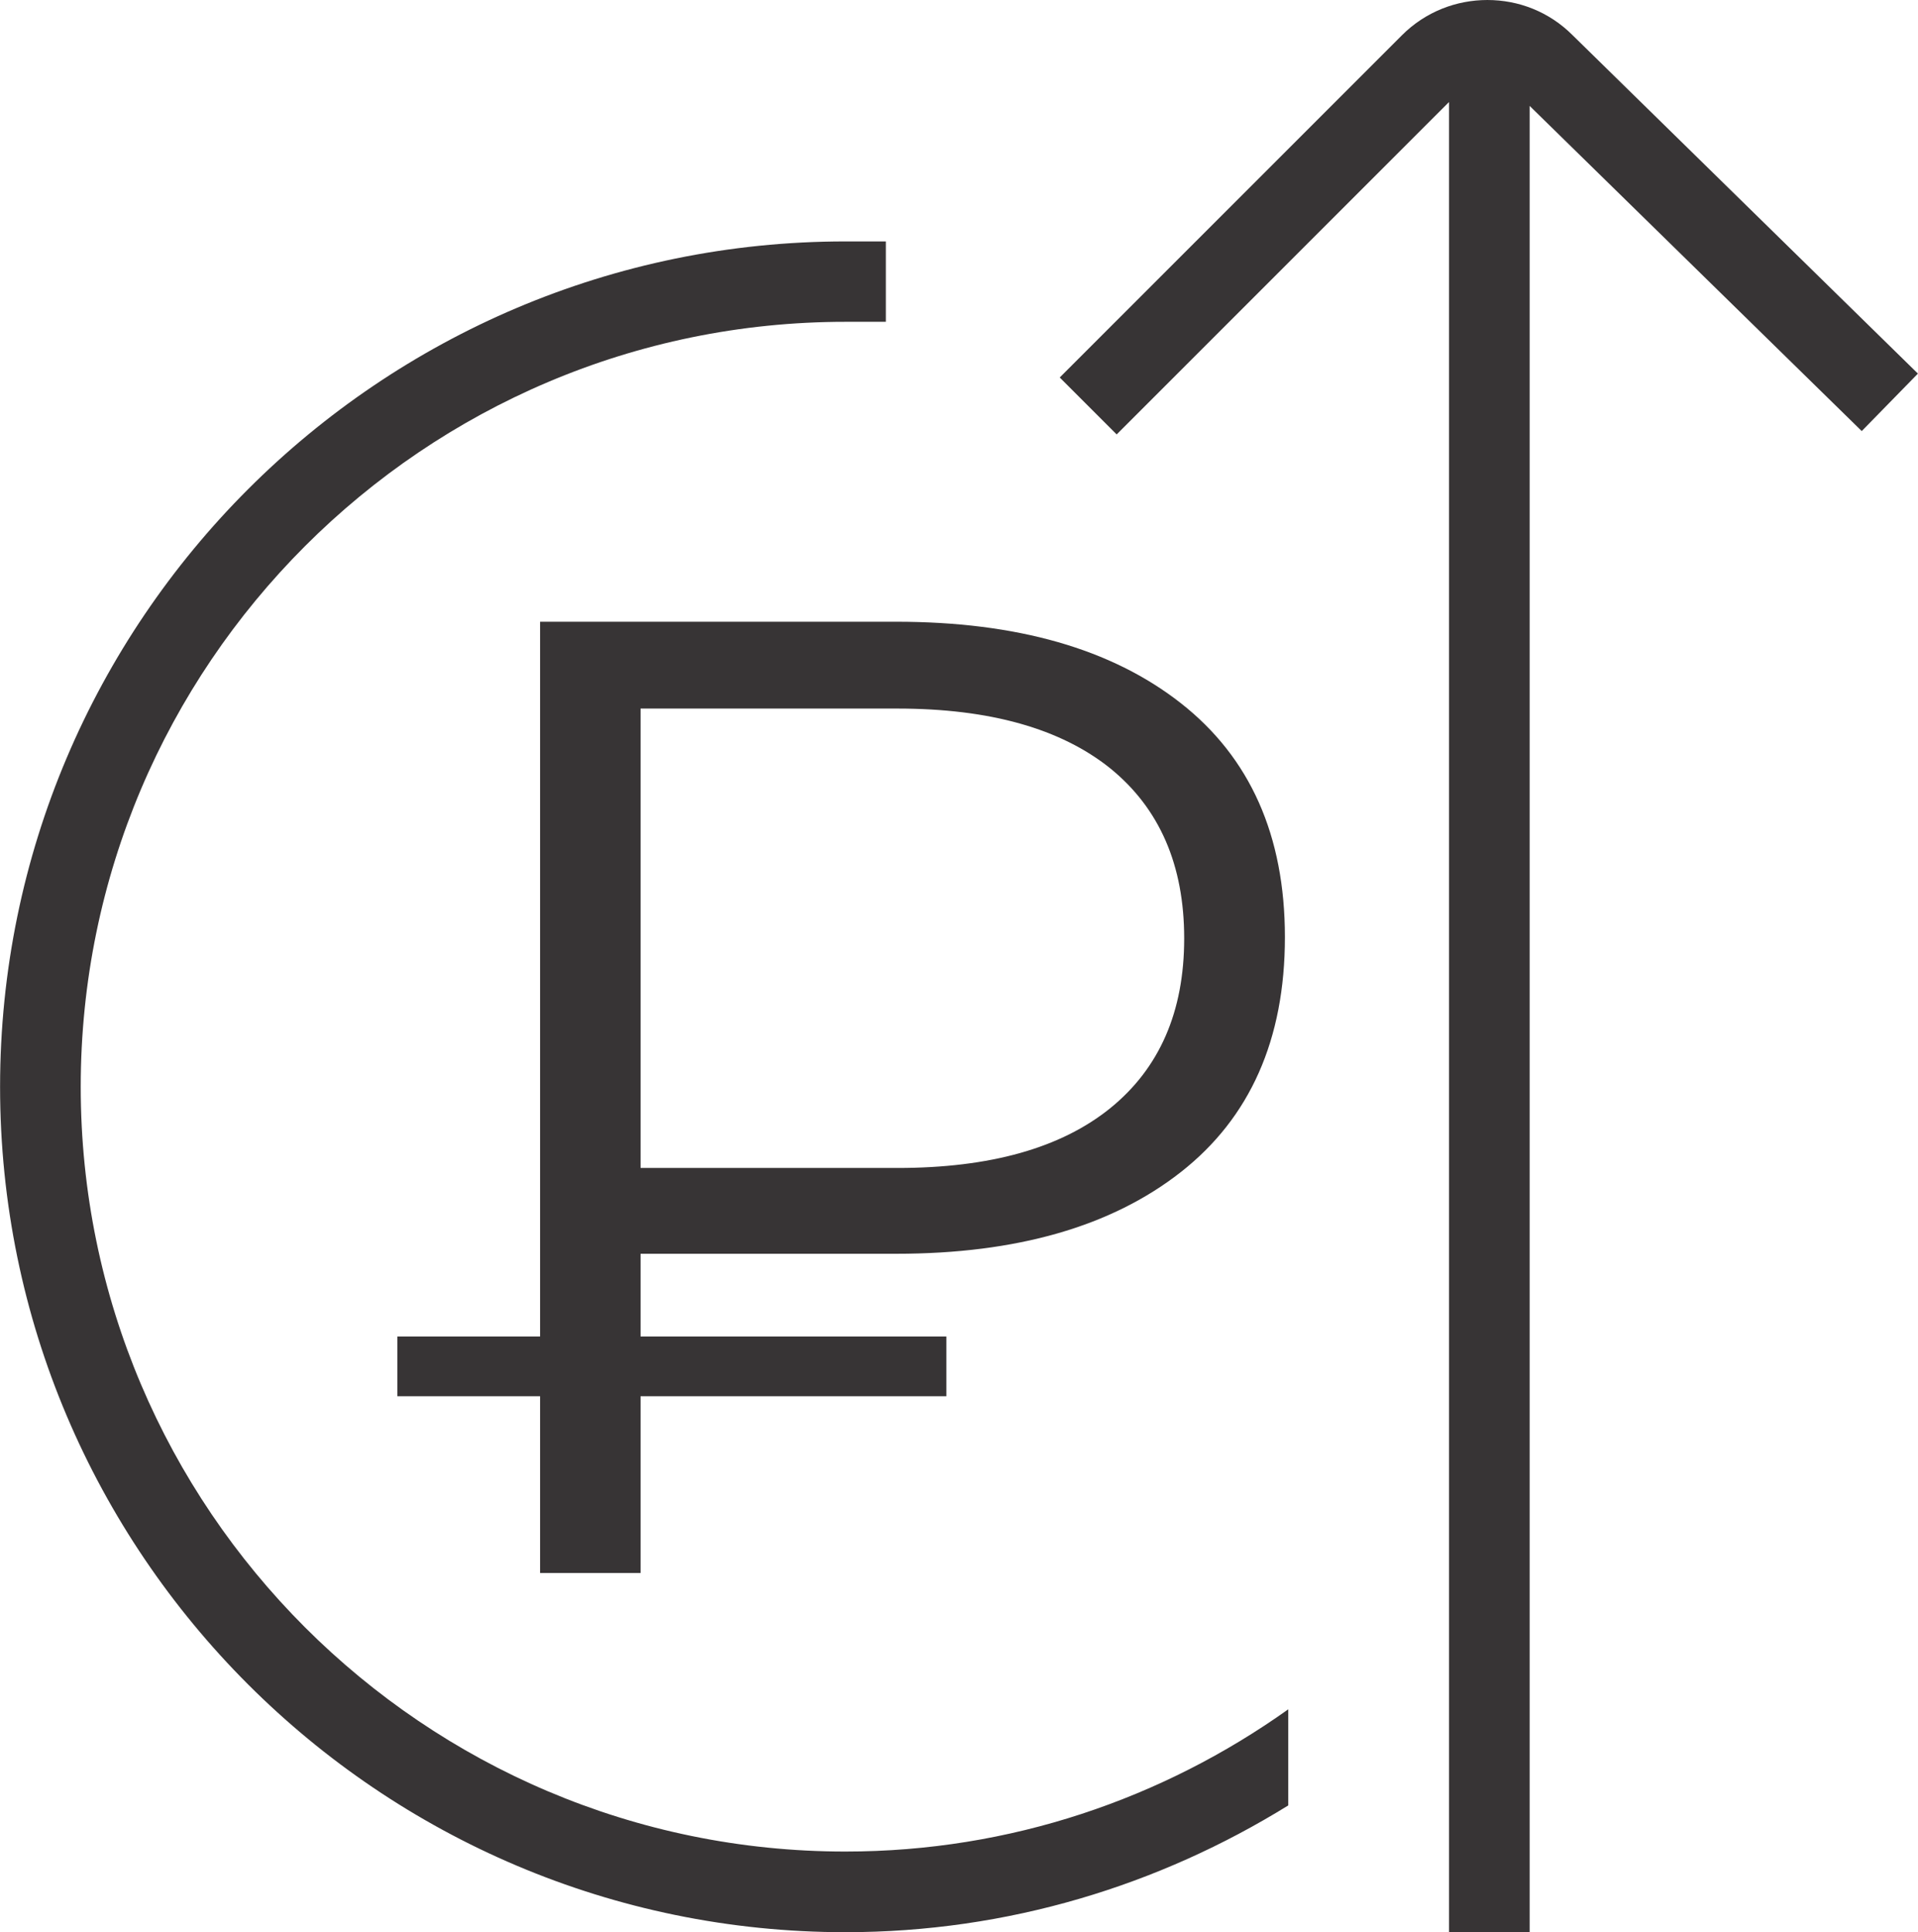
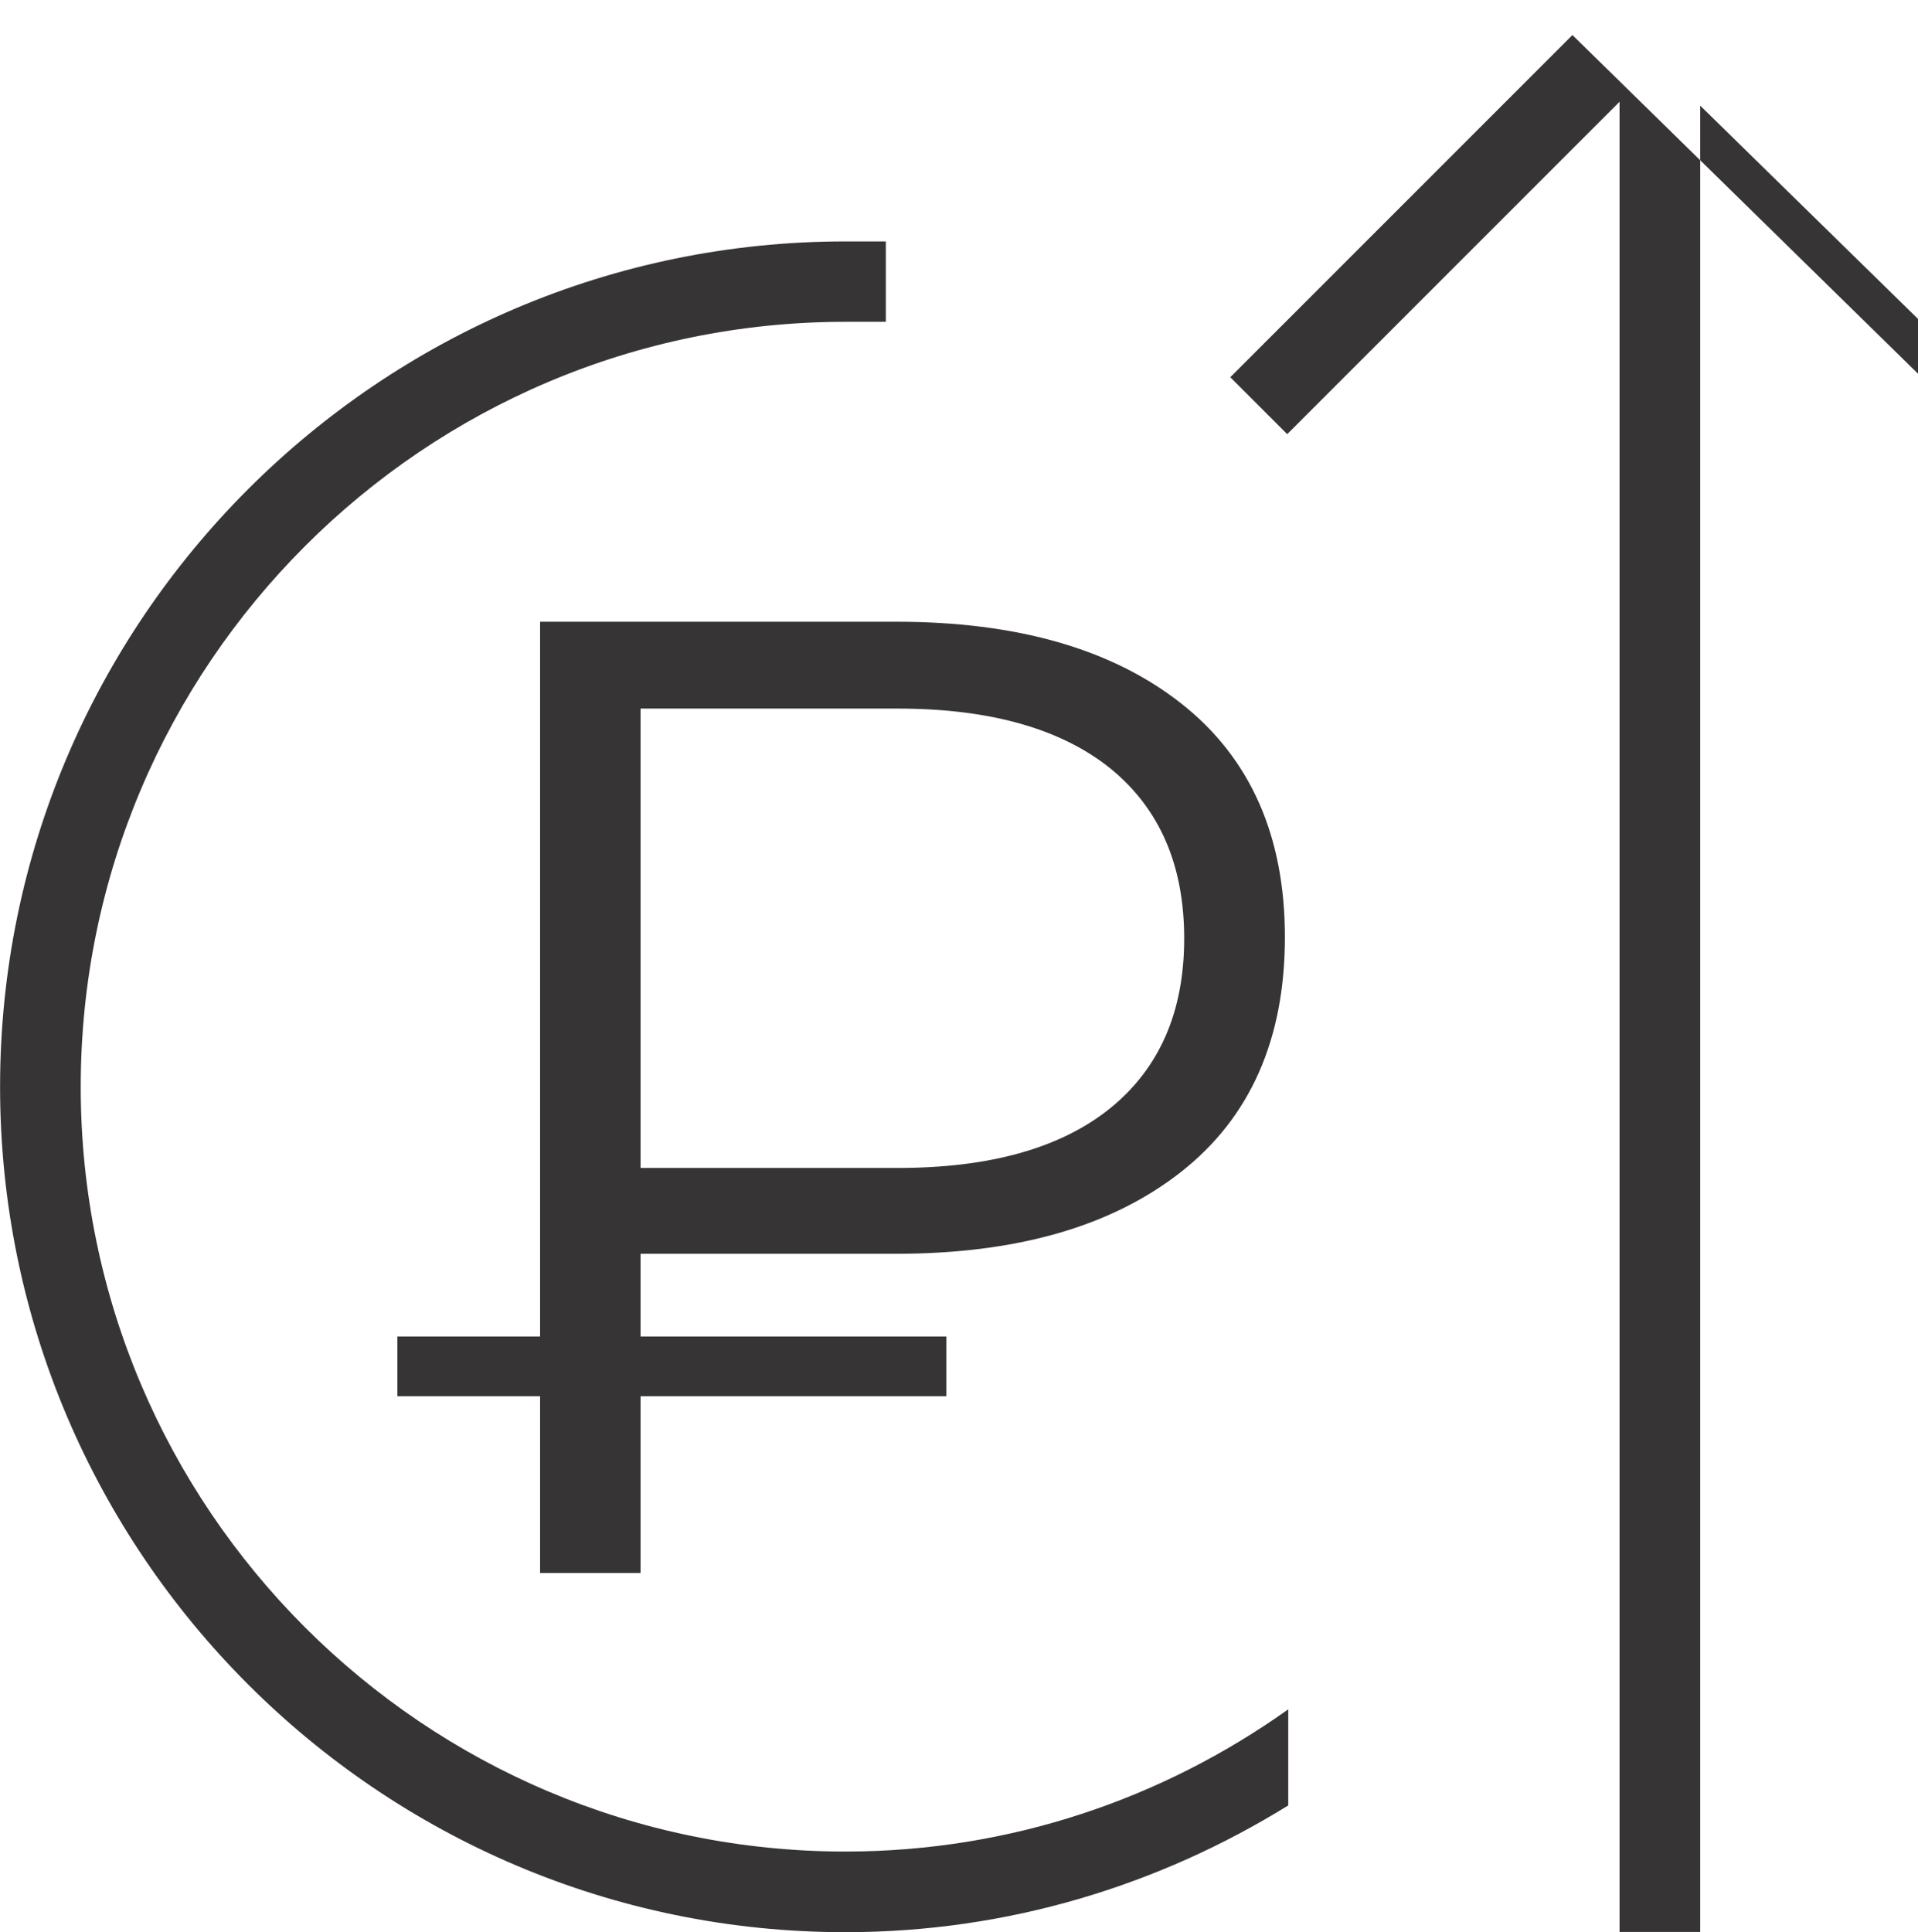
<svg xmlns="http://www.w3.org/2000/svg" xml:space="preserve" width="5884px" height="5927px" version="1.1" style="shape-rendering:geometricPrecision; text-rendering:geometricPrecision; image-rendering:optimizeQuality; fill-rule:evenodd; clip-rule:evenodd" viewBox="0 0 5456.64 5496.98">
  <defs>
    <style type="text/css"> .fil0 {fill:#373435;fill-rule:nonzero} </style>
  </defs>
  <g id="Слой_x0020_1">
-     <path class="fil0" d="M5456.64 1062.87l-982.99 -963.19c-66.72,-66.71 -153.93,-99.68 -241.9,-99.68 -87.96,0 -175.92,33 -243.35,100.43l-973.47 973.47 161.99 161.99 945.59 -945.6 0 5206.69 229.43 0 0 -5195.69 944.87 925.07 159.81 -163.46 0 0 0.02 -0.03zm-5227.19 2029.02c0,1199.96 976.41,2175.61 2175.61,2175.61 469.87,0 903.82,-150.99 1260.07,-404.63l0 273.42c-367.25,227.24 -797.54,360.66 -1260.07,360.66 -1326.04,0 -2405.06,-1079.02 -2405.06,-2405.06 0,-1326.04 1079.02,-2405.06 2405.06,-2405.06l115.09 0 0 228.71 -115.09 0c-1199.23,0 -2175.61,976.4 -2175.61,2176.35l0 0zm1306.98 1383.22l0 -2706.32 1013.03 0c343.07,0 612.8,76.97 809.98,231.64 197.17,154.68 296.14,376.79 296.14,665.58 0,291.02 -98.97,513.85 -296.14,668.52 -197.18,154.68 -466.94,232.36 -809.98,232.36l-854.7 0 127.56 -135.61 0 1043.83 -285.89 0zm285.89 -1020.37l-127.56 -131.96 858.38 0c263.17,0 464.75,-56.43 605.49,-170.05 140.03,-113.62 210.4,-274.14 210.4,-483.06 0,-208.92 -70.37,-370.16 -210.4,-483.81 -140.74,-112.9 -342.32,-170.05 -605.49,-170.05l-858.38 0 127.56 -134.87 0 1573.8zm-691.99 517.5l0 -170.05 1562.09 0 0 170.05 -1562.09 0z" />
+     <path class="fil0" d="M5456.64 1062.87l-982.99 -963.19l-973.47 973.47 161.99 161.99 945.59 -945.6 0 5206.69 229.43 0 0 -5195.69 944.87 925.07 159.81 -163.46 0 0 0.02 -0.03zm-5227.19 2029.02c0,1199.96 976.41,2175.61 2175.61,2175.61 469.87,0 903.82,-150.99 1260.07,-404.63l0 273.42c-367.25,227.24 -797.54,360.66 -1260.07,360.66 -1326.04,0 -2405.06,-1079.02 -2405.06,-2405.06 0,-1326.04 1079.02,-2405.06 2405.06,-2405.06l115.09 0 0 228.71 -115.09 0c-1199.23,0 -2175.61,976.4 -2175.61,2176.35l0 0zm1306.98 1383.22l0 -2706.32 1013.03 0c343.07,0 612.8,76.97 809.98,231.64 197.17,154.68 296.14,376.79 296.14,665.58 0,291.02 -98.97,513.85 -296.14,668.52 -197.18,154.68 -466.94,232.36 -809.98,232.36l-854.7 0 127.56 -135.61 0 1043.83 -285.89 0zm285.89 -1020.37l-127.56 -131.96 858.38 0c263.17,0 464.75,-56.43 605.49,-170.05 140.03,-113.62 210.4,-274.14 210.4,-483.06 0,-208.92 -70.37,-370.16 -210.4,-483.81 -140.74,-112.9 -342.32,-170.05 -605.49,-170.05l-858.38 0 127.56 -134.87 0 1573.8zm-691.99 517.5l0 -170.05 1562.09 0 0 170.05 -1562.09 0z" />
  </g>
</svg>